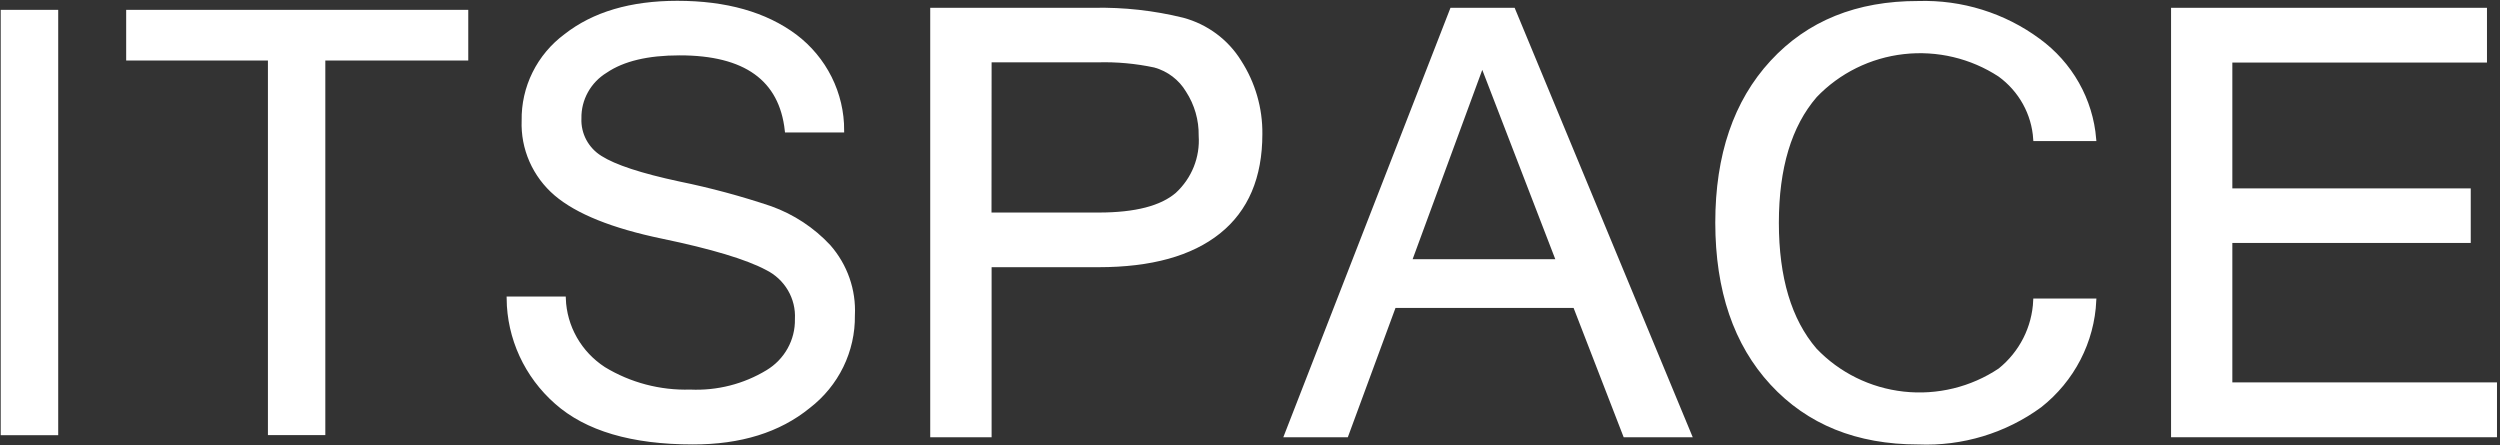
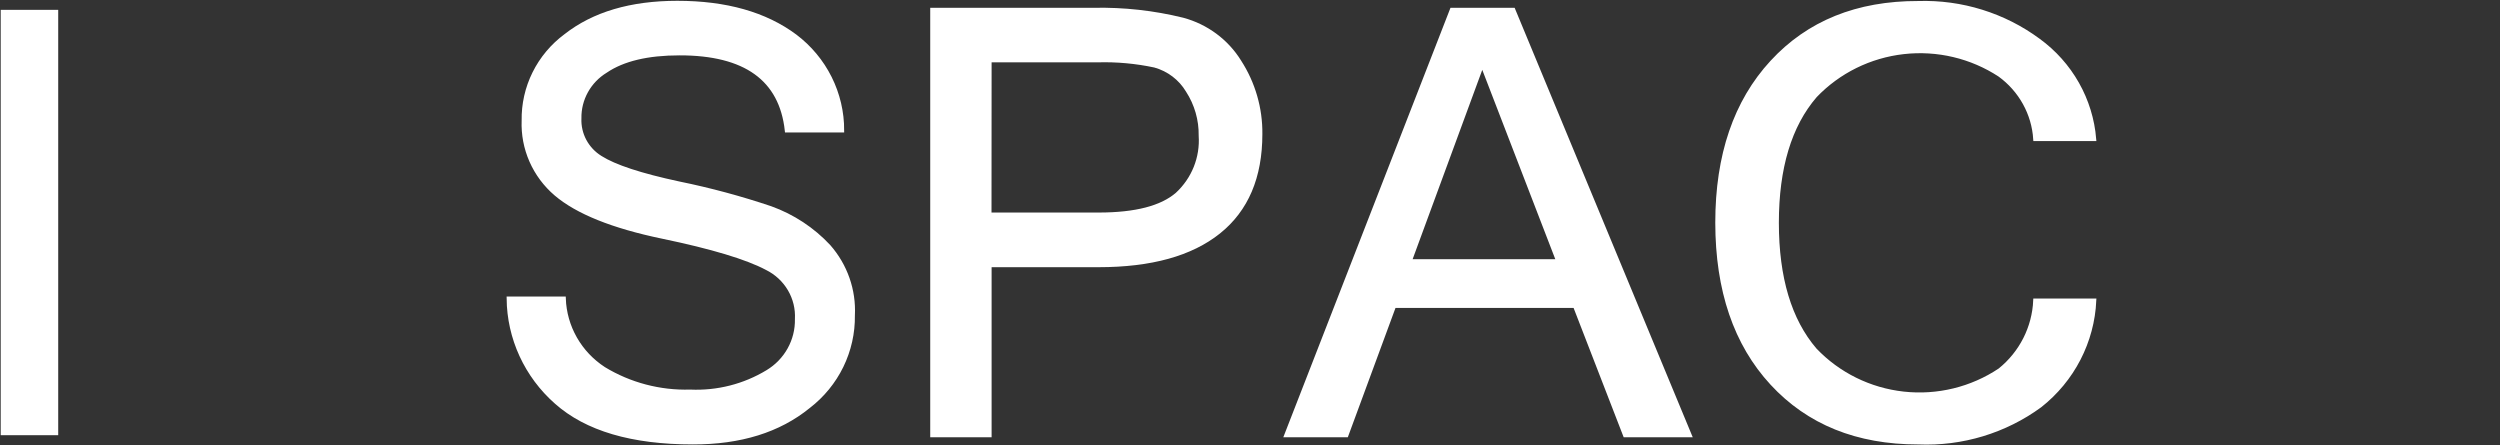
<svg xmlns="http://www.w3.org/2000/svg" width="612" height="109" viewBox="0 0 612 109" fill="none">
  <rect x="0" y="0" width="612" height="109" fill="#333333" stroke="none" />
  <g clipPath="url(#clip0_621_3779)">
    <path d="M14.25 106.536H0.174V2.411H14.25V106.536Z" fill="white" />
-     <path d="M114.63 14.814H79.638V106.512H65.587V14.814H30.889V2.411H114.63V14.814Z" fill="white" />
    <path d="M169.617 108.298C154.708 108.298 143.559 105.008 136.169 98.429C132.545 95.234 129.636 91.331 127.631 86.968C125.625 82.606 124.566 77.879 124.522 73.091H138.009C138.129 76.521 139.083 79.873 140.789 82.866C142.496 85.859 144.906 88.407 147.817 90.296C154.165 94.151 161.523 96.09 168.979 95.871C175.639 96.17 182.236 94.488 187.91 91.044C190.147 89.695 191.987 87.794 193.247 85.529C194.507 83.265 195.144 80.716 195.095 78.134C195.239 75.572 194.619 73.024 193.312 70.804C192.006 68.583 190.068 66.787 187.738 65.634C182.834 63.028 174.309 60.462 162.162 57.937C150.016 55.411 141.327 51.92 136.096 47.464C133.498 45.244 131.439 42.478 130.073 39.371C128.706 36.263 128.066 32.894 128.2 29.51C128.132 25.503 129.027 21.536 130.812 17.934C132.598 14.332 135.223 11.196 138.475 8.782C145.341 3.392 154.446 0.698 165.792 0.698C177.709 0.698 187.322 3.417 194.629 8.854C198.225 11.567 201.136 15.06 203.135 19.061C205.135 23.063 206.168 27.464 206.154 31.923H192.618C191.229 19.327 182.474 13.037 166.356 13.053C158.558 13.053 152.525 14.477 148.259 17.372C146.259 18.589 144.616 20.297 143.49 22.328C142.363 24.358 141.793 26.642 141.834 28.955C141.749 30.868 142.181 32.77 143.085 34.465C143.99 36.161 145.335 37.59 146.984 38.608C150.441 40.804 156.792 42.903 166.257 44.93C173.841 46.48 181.318 48.495 188.646 50.963C194.079 52.919 198.957 56.13 202.868 60.326C206.977 64.996 209.094 71.048 208.778 77.217C208.834 81.503 207.883 85.743 205.999 89.607C204.114 93.47 201.348 96.853 197.915 99.49C190.689 105.378 181.257 108.314 169.617 108.298Z" fill="white" stroke="white" strokeWidth="2.749" strokeMiterlimit="10" />
    <path d="M228.219 2.409H267.699C275.05 2.257 282.389 3.068 289.523 4.822C295.314 6.378 300.28 10.056 303.402 15.102C306.816 20.394 308.597 26.547 308.527 32.814C308.527 43.336 305.135 51.315 298.351 56.752C291.566 62.19 281.758 64.909 268.925 64.909H242.245V106.535H228.219V2.409ZM242.221 52.529H268.974C277.965 52.529 284.373 50.873 288.199 47.559C290.17 45.734 291.708 43.502 292.7 41.024C293.692 38.546 294.114 35.883 293.937 33.225C294.003 29.305 292.894 25.452 290.749 22.148C288.965 19.172 286.085 16.985 282.706 16.043C278.1 15.058 273.39 14.629 268.679 14.764H242.245L242.221 52.529Z" fill="white" stroke="white" strokeWidth="2.749" strokeMiterlimit="10" />
    <path d="M413.633 106.536H397.817L385.556 74.876H341.27L329.597 106.536H314.885L355.419 2.411H370.45L413.633 106.536ZM381.461 63.945L362.849 15.683L345.095 63.945H381.461Z" fill="white" stroke="white" strokeWidth="2.749" strokeMiterlimit="10" />
    <path d="M469.591 108.302C454.633 108.302 442.699 103.475 433.79 93.823C424.88 84.171 420.417 71.067 420.401 54.514C420.401 38.008 424.864 24.913 433.79 15.228C442.716 5.544 454.649 0.717 469.591 0.749C480.171 0.42 490.549 3.646 499.017 9.895C502.908 12.727 506.137 16.346 508.489 20.508C510.841 24.67 512.26 29.28 512.651 34.026H498.232C498.033 30.948 497.153 27.949 495.654 25.239C494.154 22.53 492.072 20.176 489.552 18.341C482.622 13.798 474.281 11.817 466.008 12.749C457.736 13.681 450.066 17.466 444.358 23.433C438.097 30.688 434.967 41.056 434.967 54.538C434.967 68.019 438.073 78.387 444.285 85.643C449.992 91.649 457.692 95.451 465.997 96.363C474.302 97.275 482.665 95.235 489.576 90.614C492.156 88.533 494.26 85.94 495.751 83.004C497.243 80.068 498.088 76.856 498.232 73.577H512.676C512.448 78.543 511.146 83.403 508.859 87.835C506.571 92.266 503.35 96.167 499.409 99.277C490.819 105.568 480.289 108.755 469.591 108.302Z" fill="white" stroke="white" strokeWidth="2.749" strokeMiterlimit="10" />
-     <path d="M610.763 106.536H531.975V2.411H608.311V14.814H545.977V46.619H604.338V58.974H545.977V94.109H610.763V106.536Z" fill="white" stroke="white" strokeWidth="2.749" strokeMiterlimit="10" />
  </g>
  <defs>
    <clipPath id="clip0_621_3779">
      <rect width="611.348" height="109" fill="white" transform="translate(0.174)" />
    </clipPath>
  </defs>
</svg>